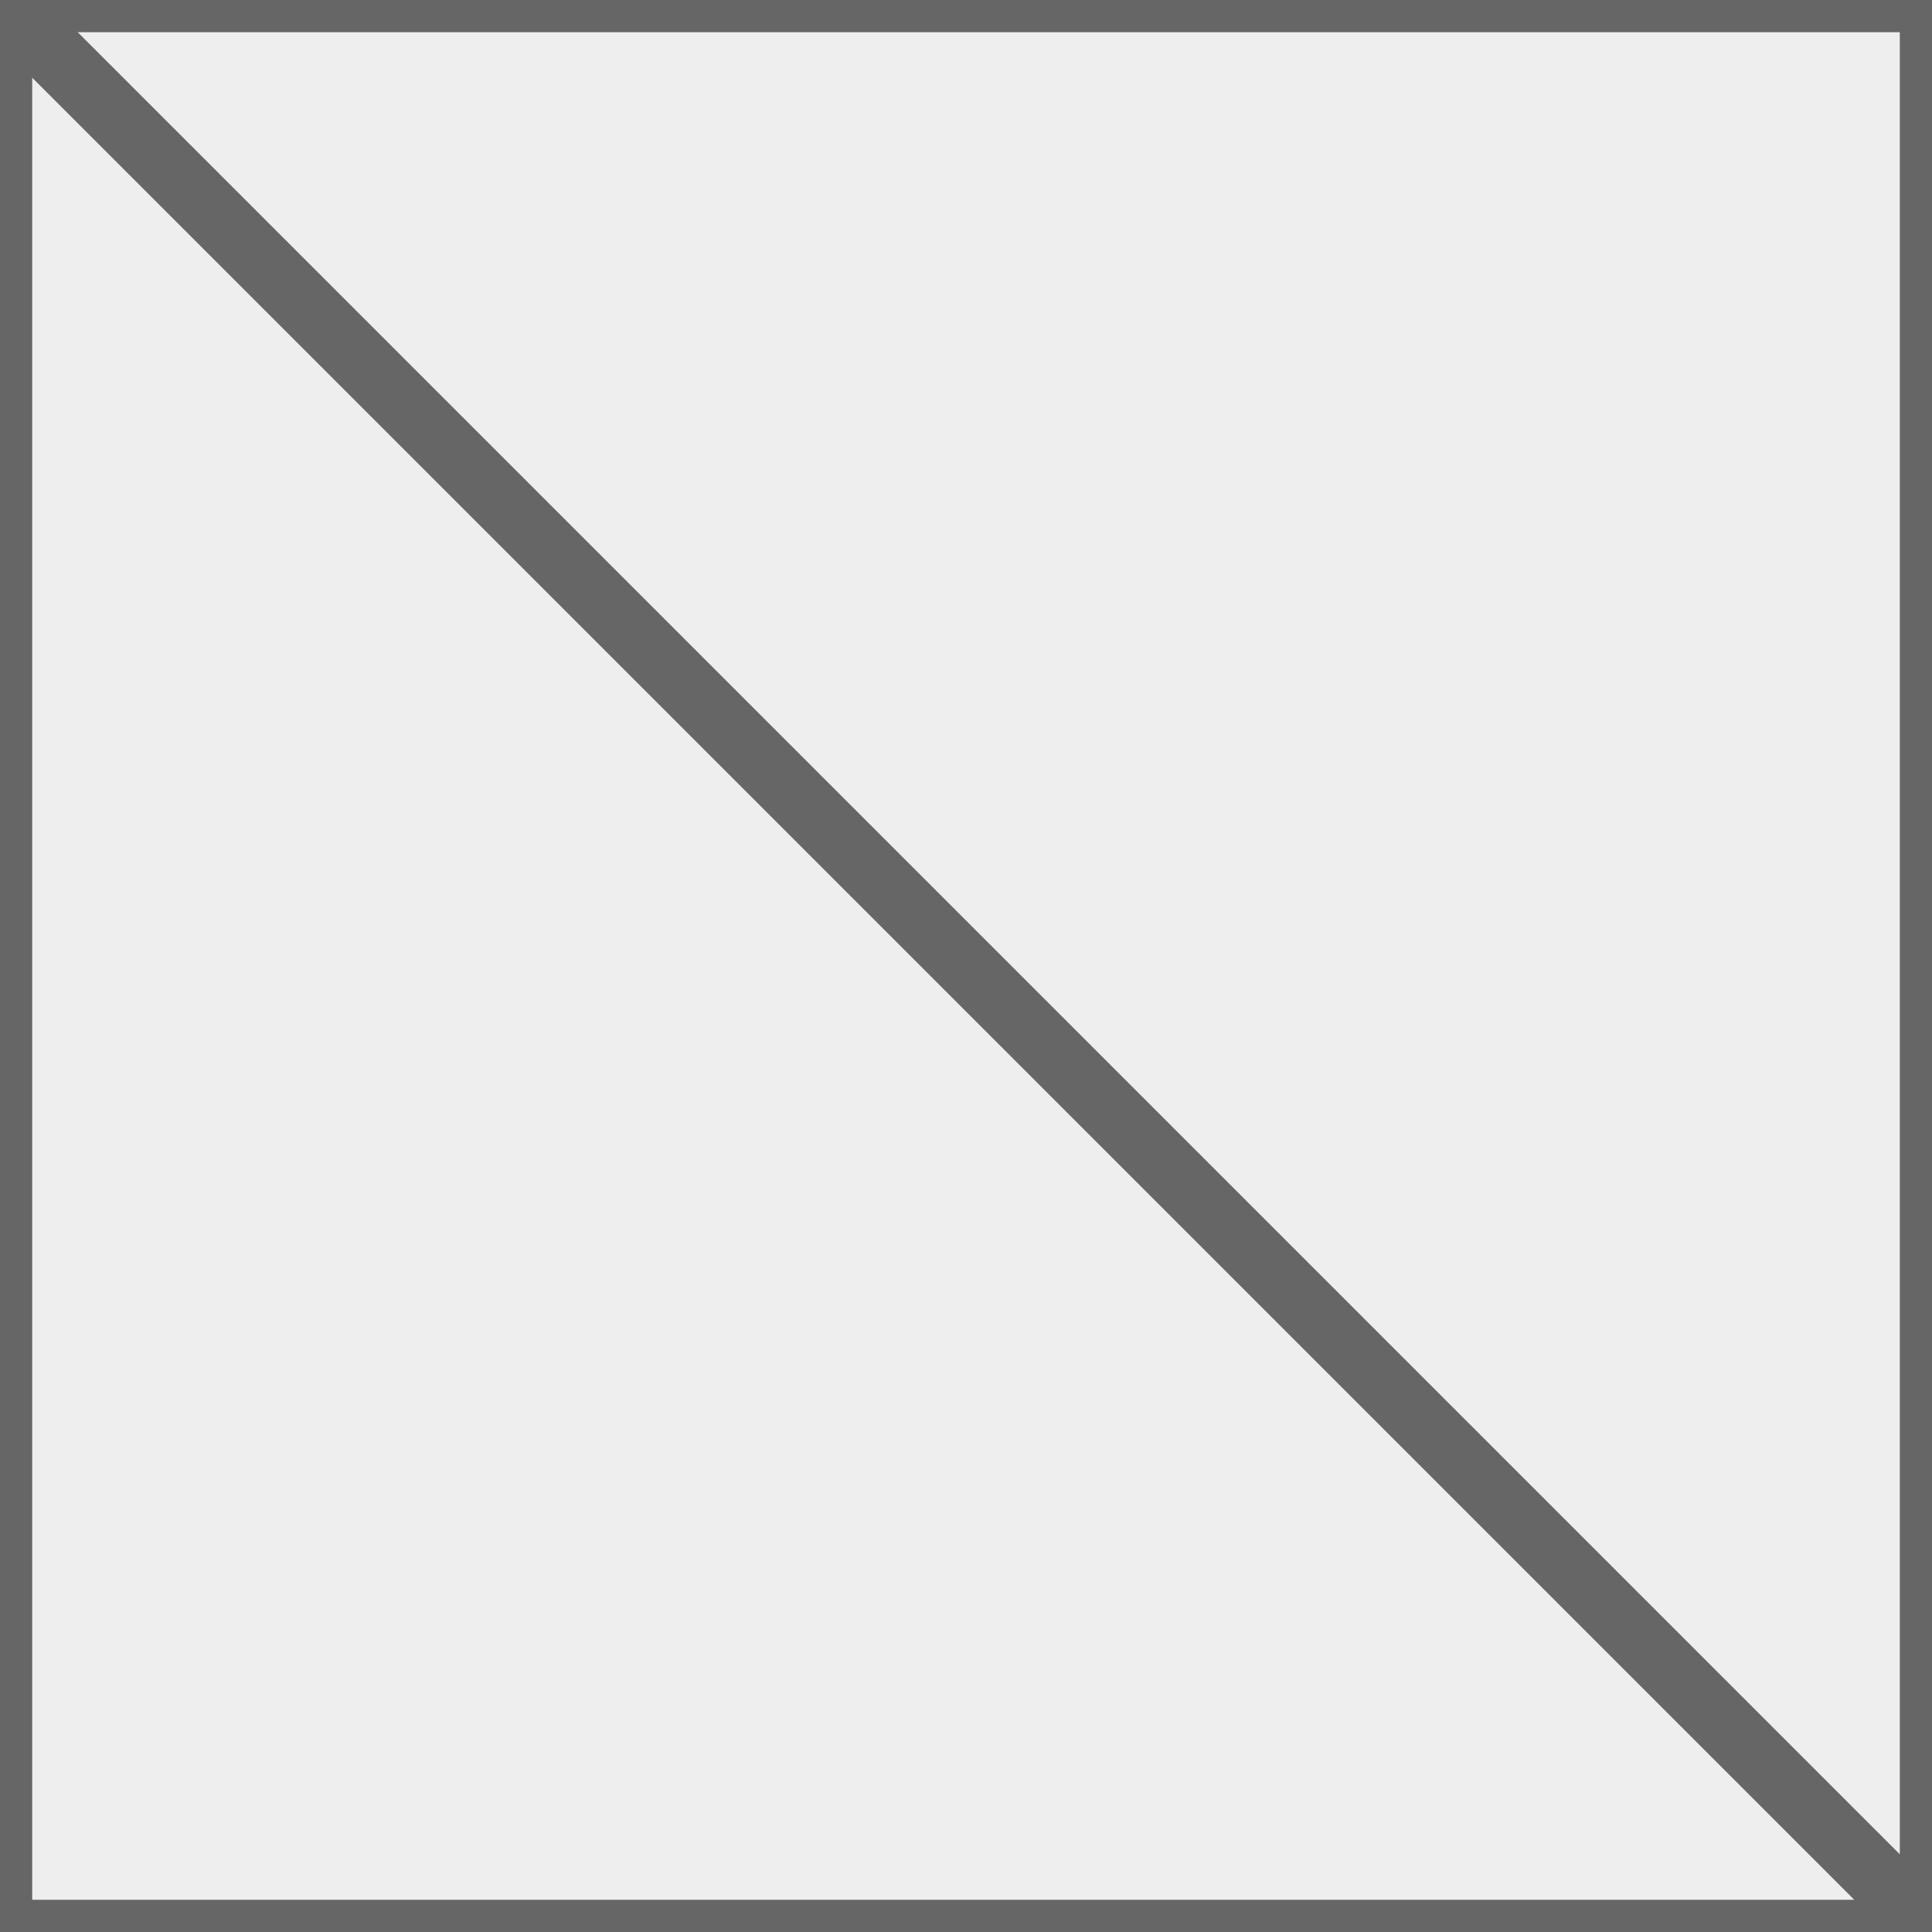
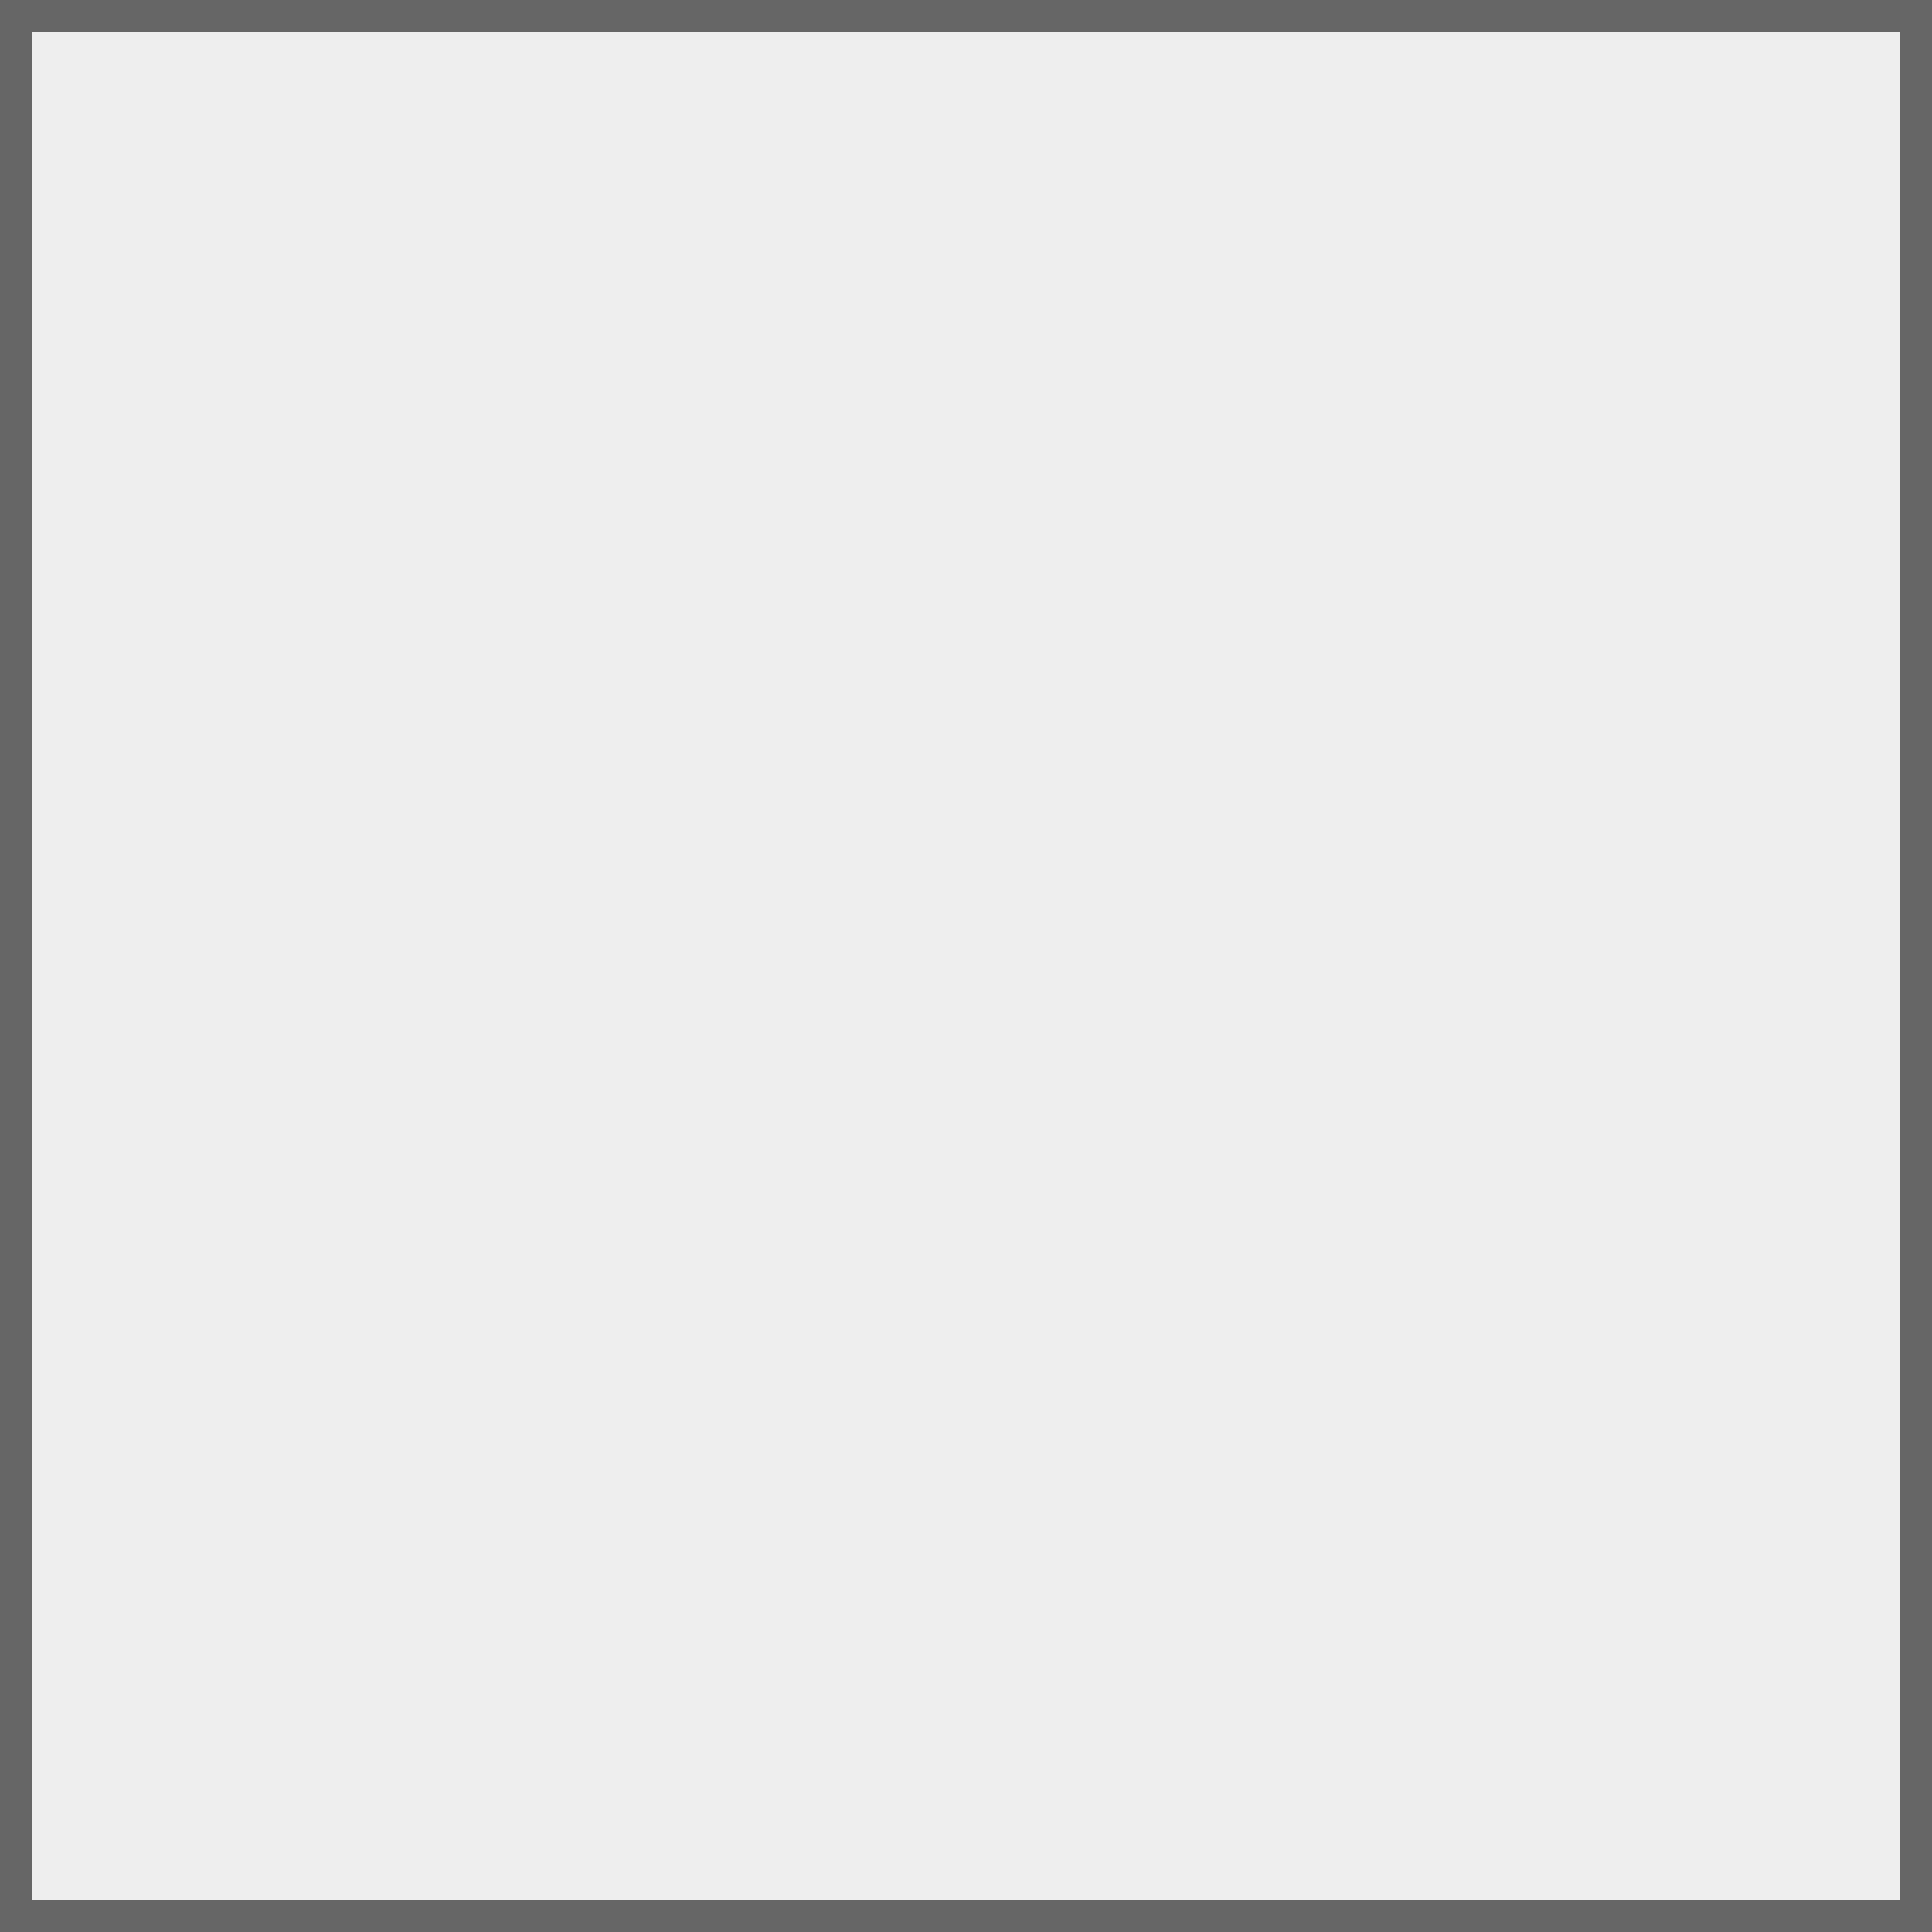
<svg xmlns="http://www.w3.org/2000/svg" version="1.1" width="30" height="30" viewBox="0 0 30 30">
  <rect x="0" y="0" width="30" height="30" fill="#333333" stroke="none" />
  <rect x="0" y="0" width="30" height="30" fill="#eeeeee" stroke="#666666" stroke-width="1" />
-   <line x1="0" y1="0" x2="30" y2="30" stroke="#666666" stroke-width="1" />
</svg>